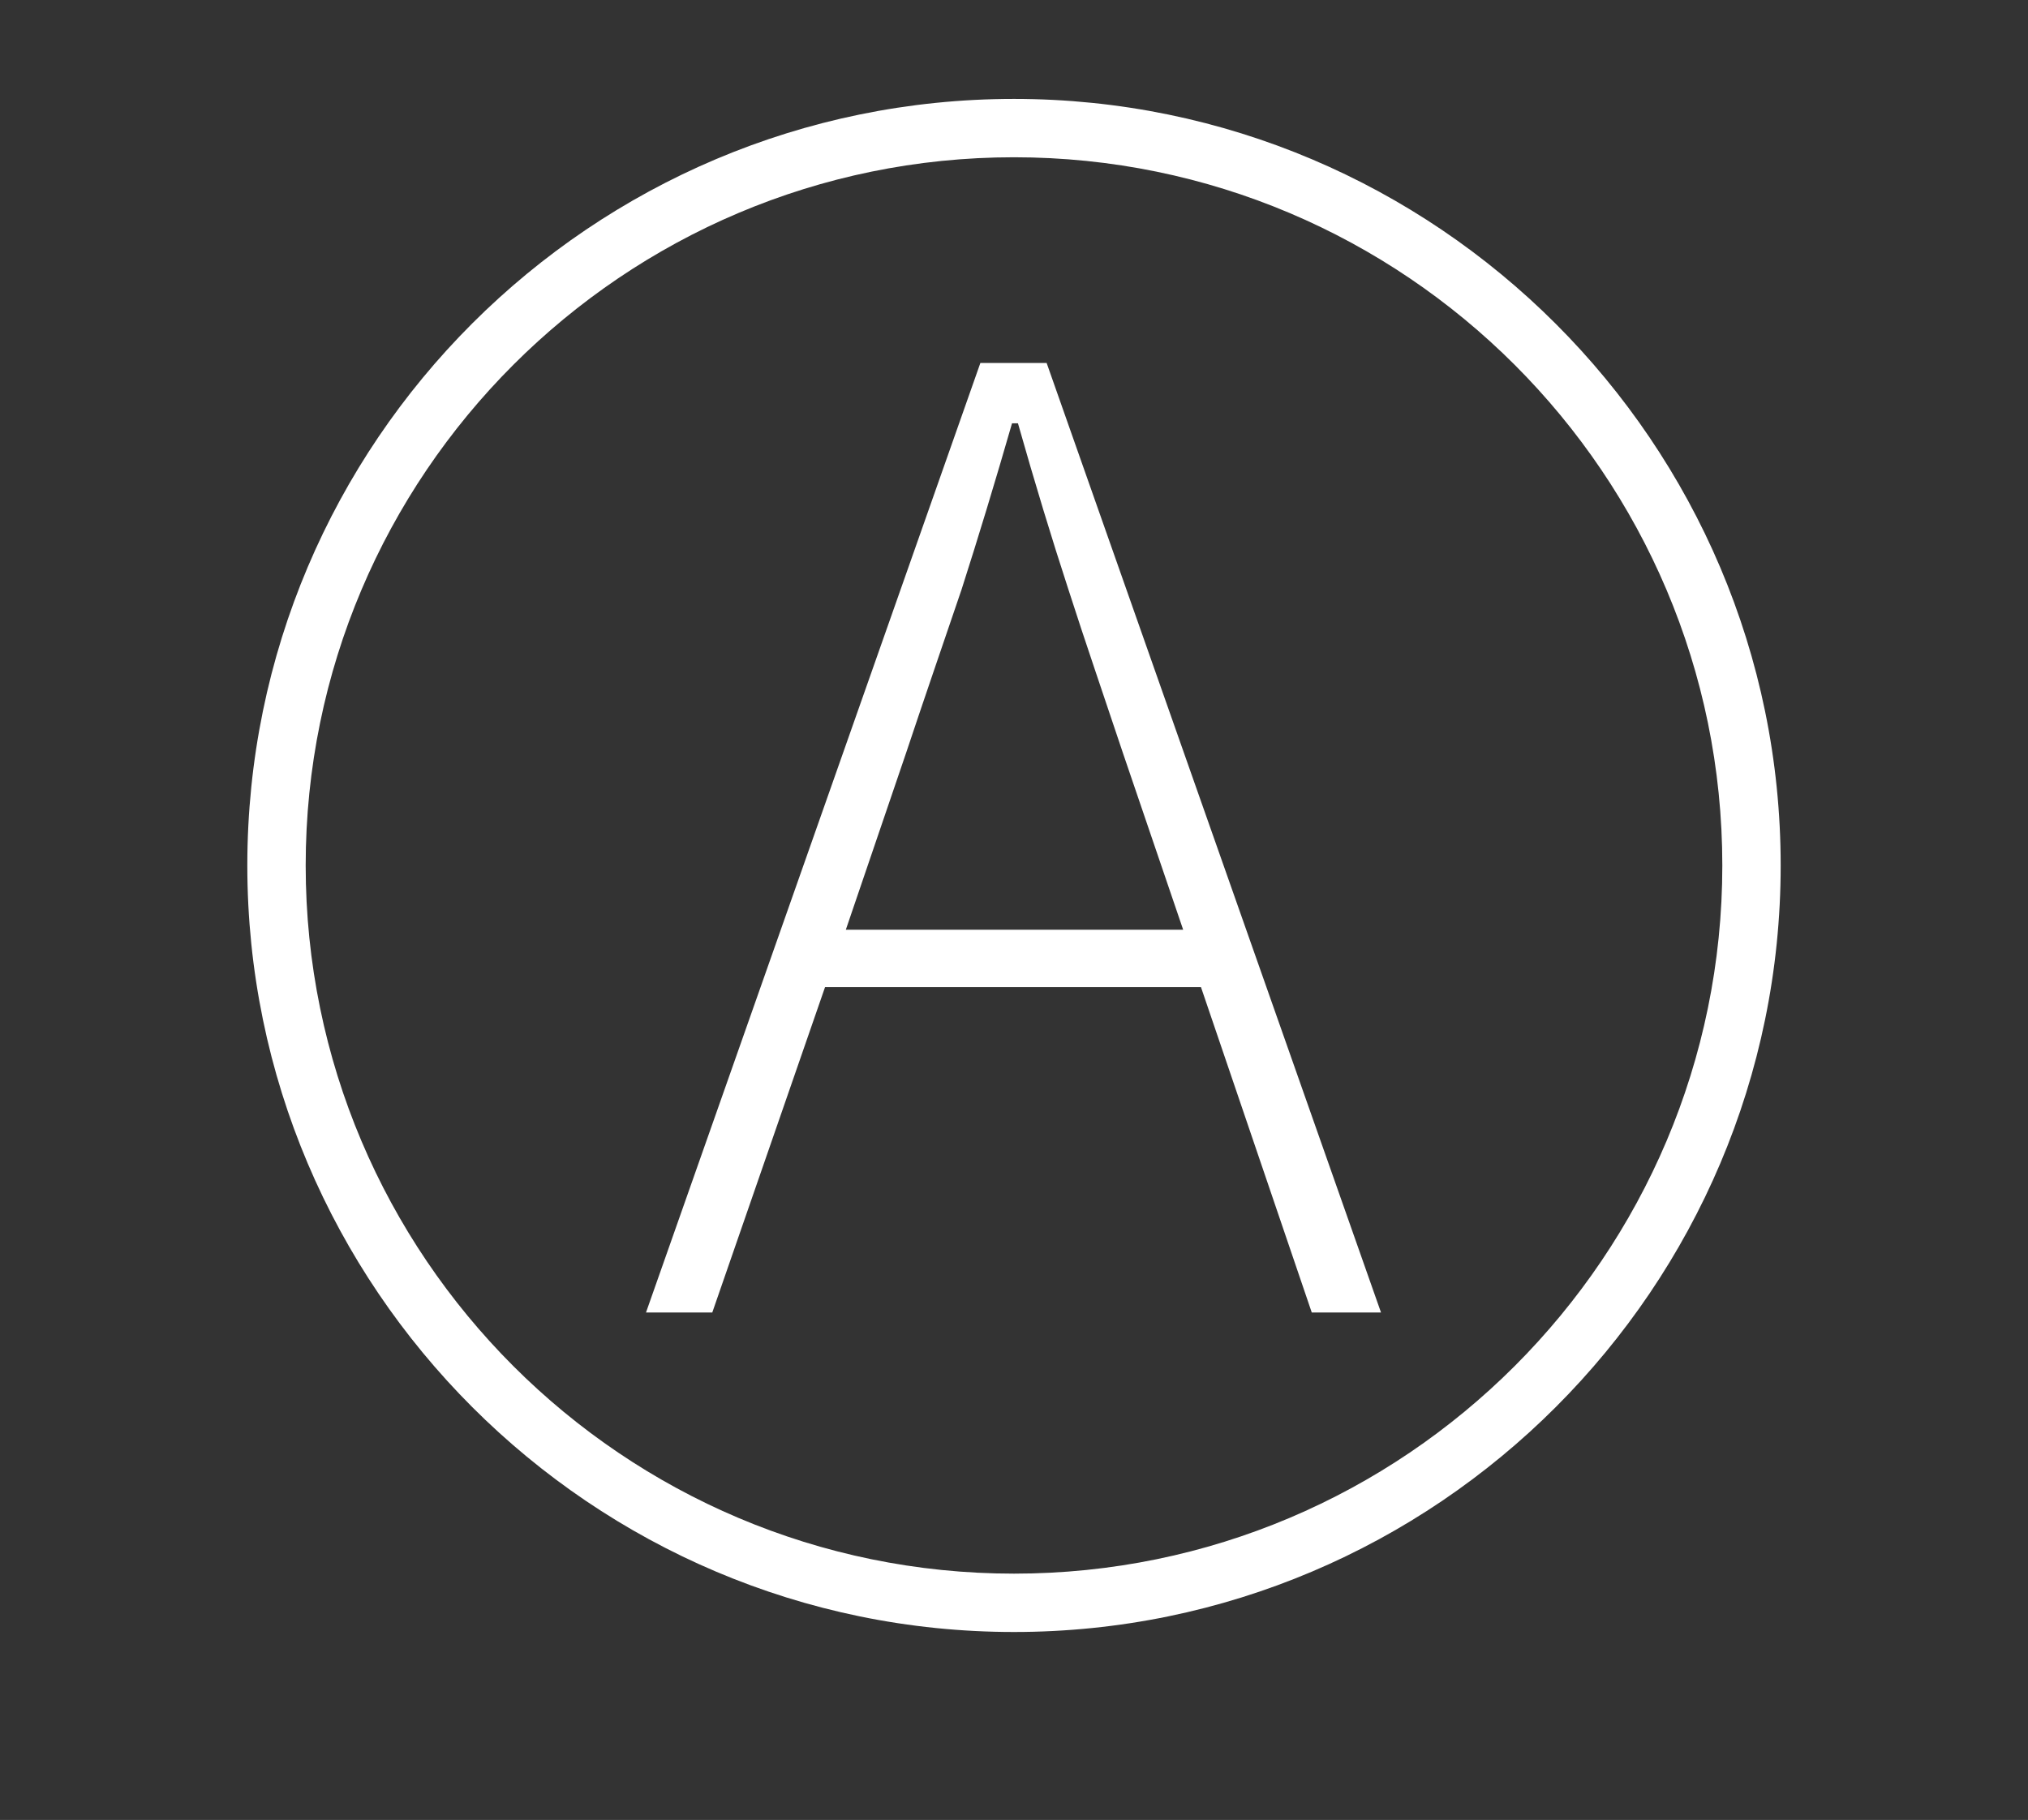
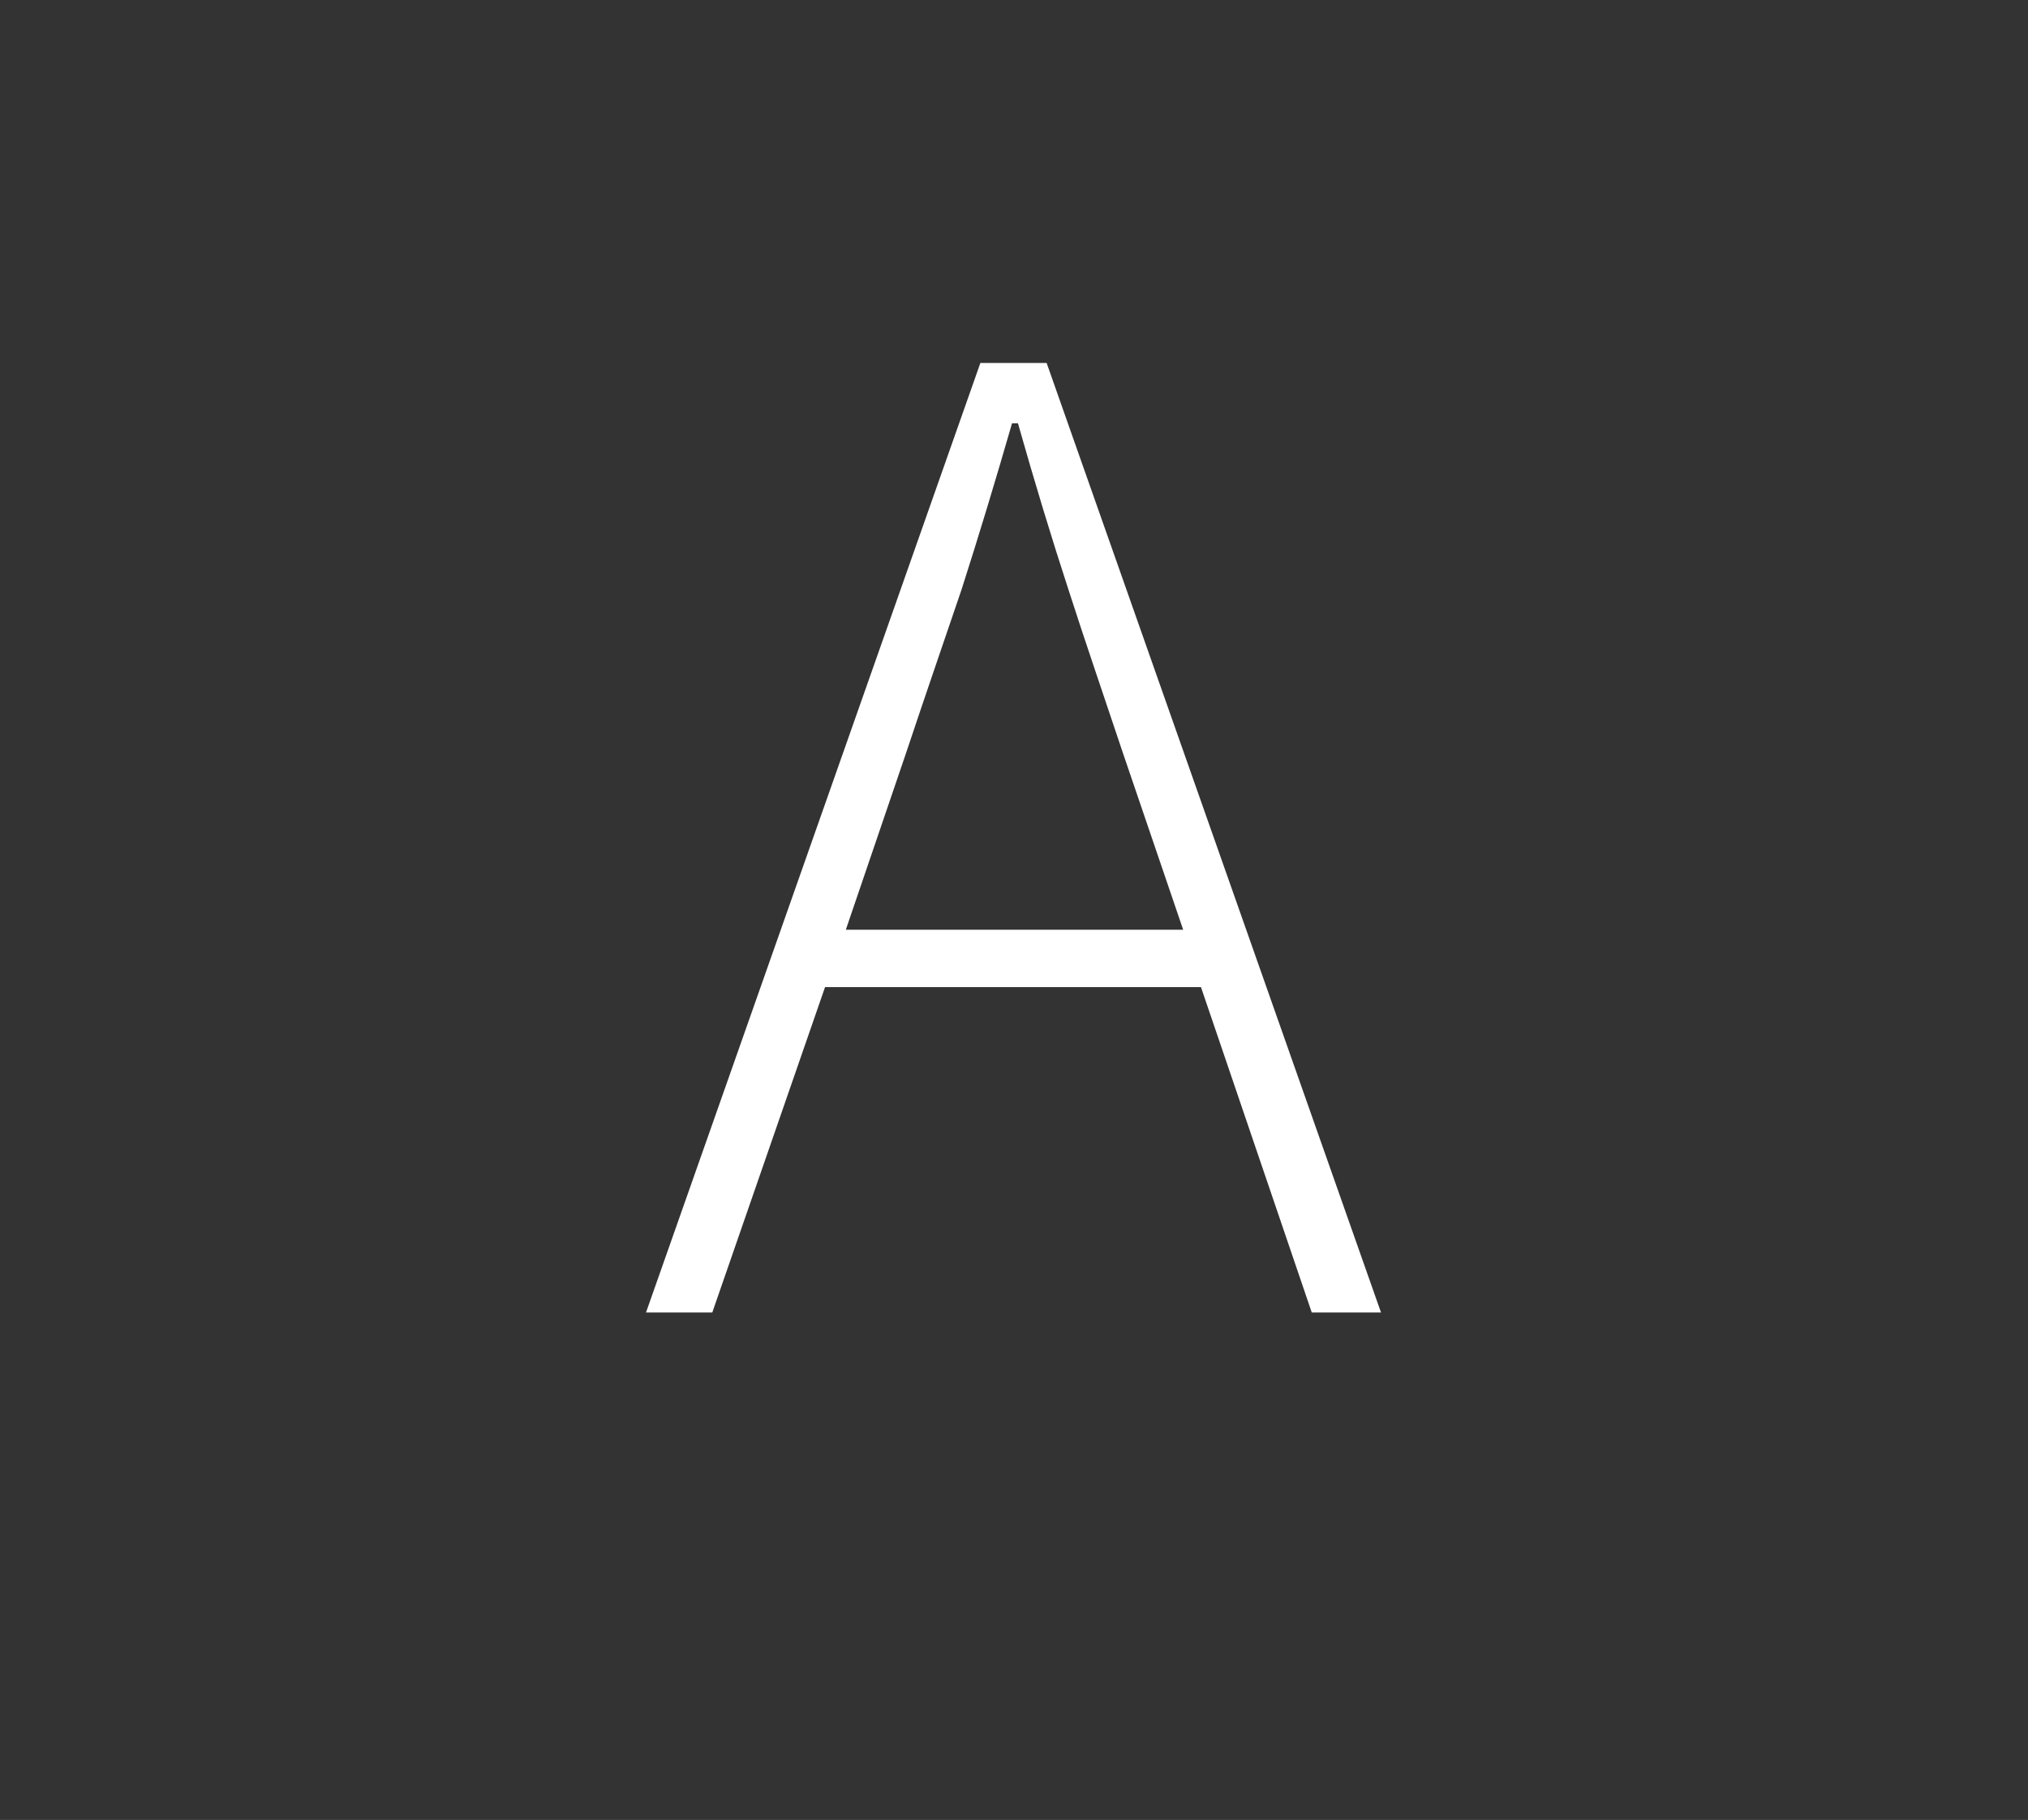
<svg xmlns="http://www.w3.org/2000/svg" id="Layer_1" x="0px" y="0px" viewBox="0 0 205 184" style="enable-background:new 0 0 205 184;" xml:space="preserve">
  <rect x="0" y="0" width="205" height="184" fill="#333333" stroke="none" />
  <style type="text/css">	.st0{fill:#FFFFFF;}</style>
  <g>
    <g>
      <path class="st0" d="M65.3,132.7l33.8-96h6.7l33.8,96h-7l-11.2-32.9h-38L72,132.7H65.3z M91.6,76.1l-6.1,17.9h34.1l-6.1-17.9    c-1.9-5.7-3.8-11.2-5.5-16.5c-1.7-5.2-3.4-10.8-5.1-16.8h-0.6c-1.7,5.9-3.4,11.5-5.1,16.8C95.4,64.9,93.5,70.4,91.6,76.1z" />
    </g>
-     <path class="st0" d="M102.5,165C59.8,165,25,130.2,25,87.5C25,44.7,59.8,10,102.5,10c42.7,0,77.5,34.8,77.5,77.5   C180,130.2,145.2,165,102.5,165 M102.5,15.9C63,15.9,30.9,48,30.9,87.5s32.1,71.6,71.6,71.6c39.5,0,71.6-32.1,71.6-71.6   S142,15.9,102.5,15.9" />
  </g>
</svg>